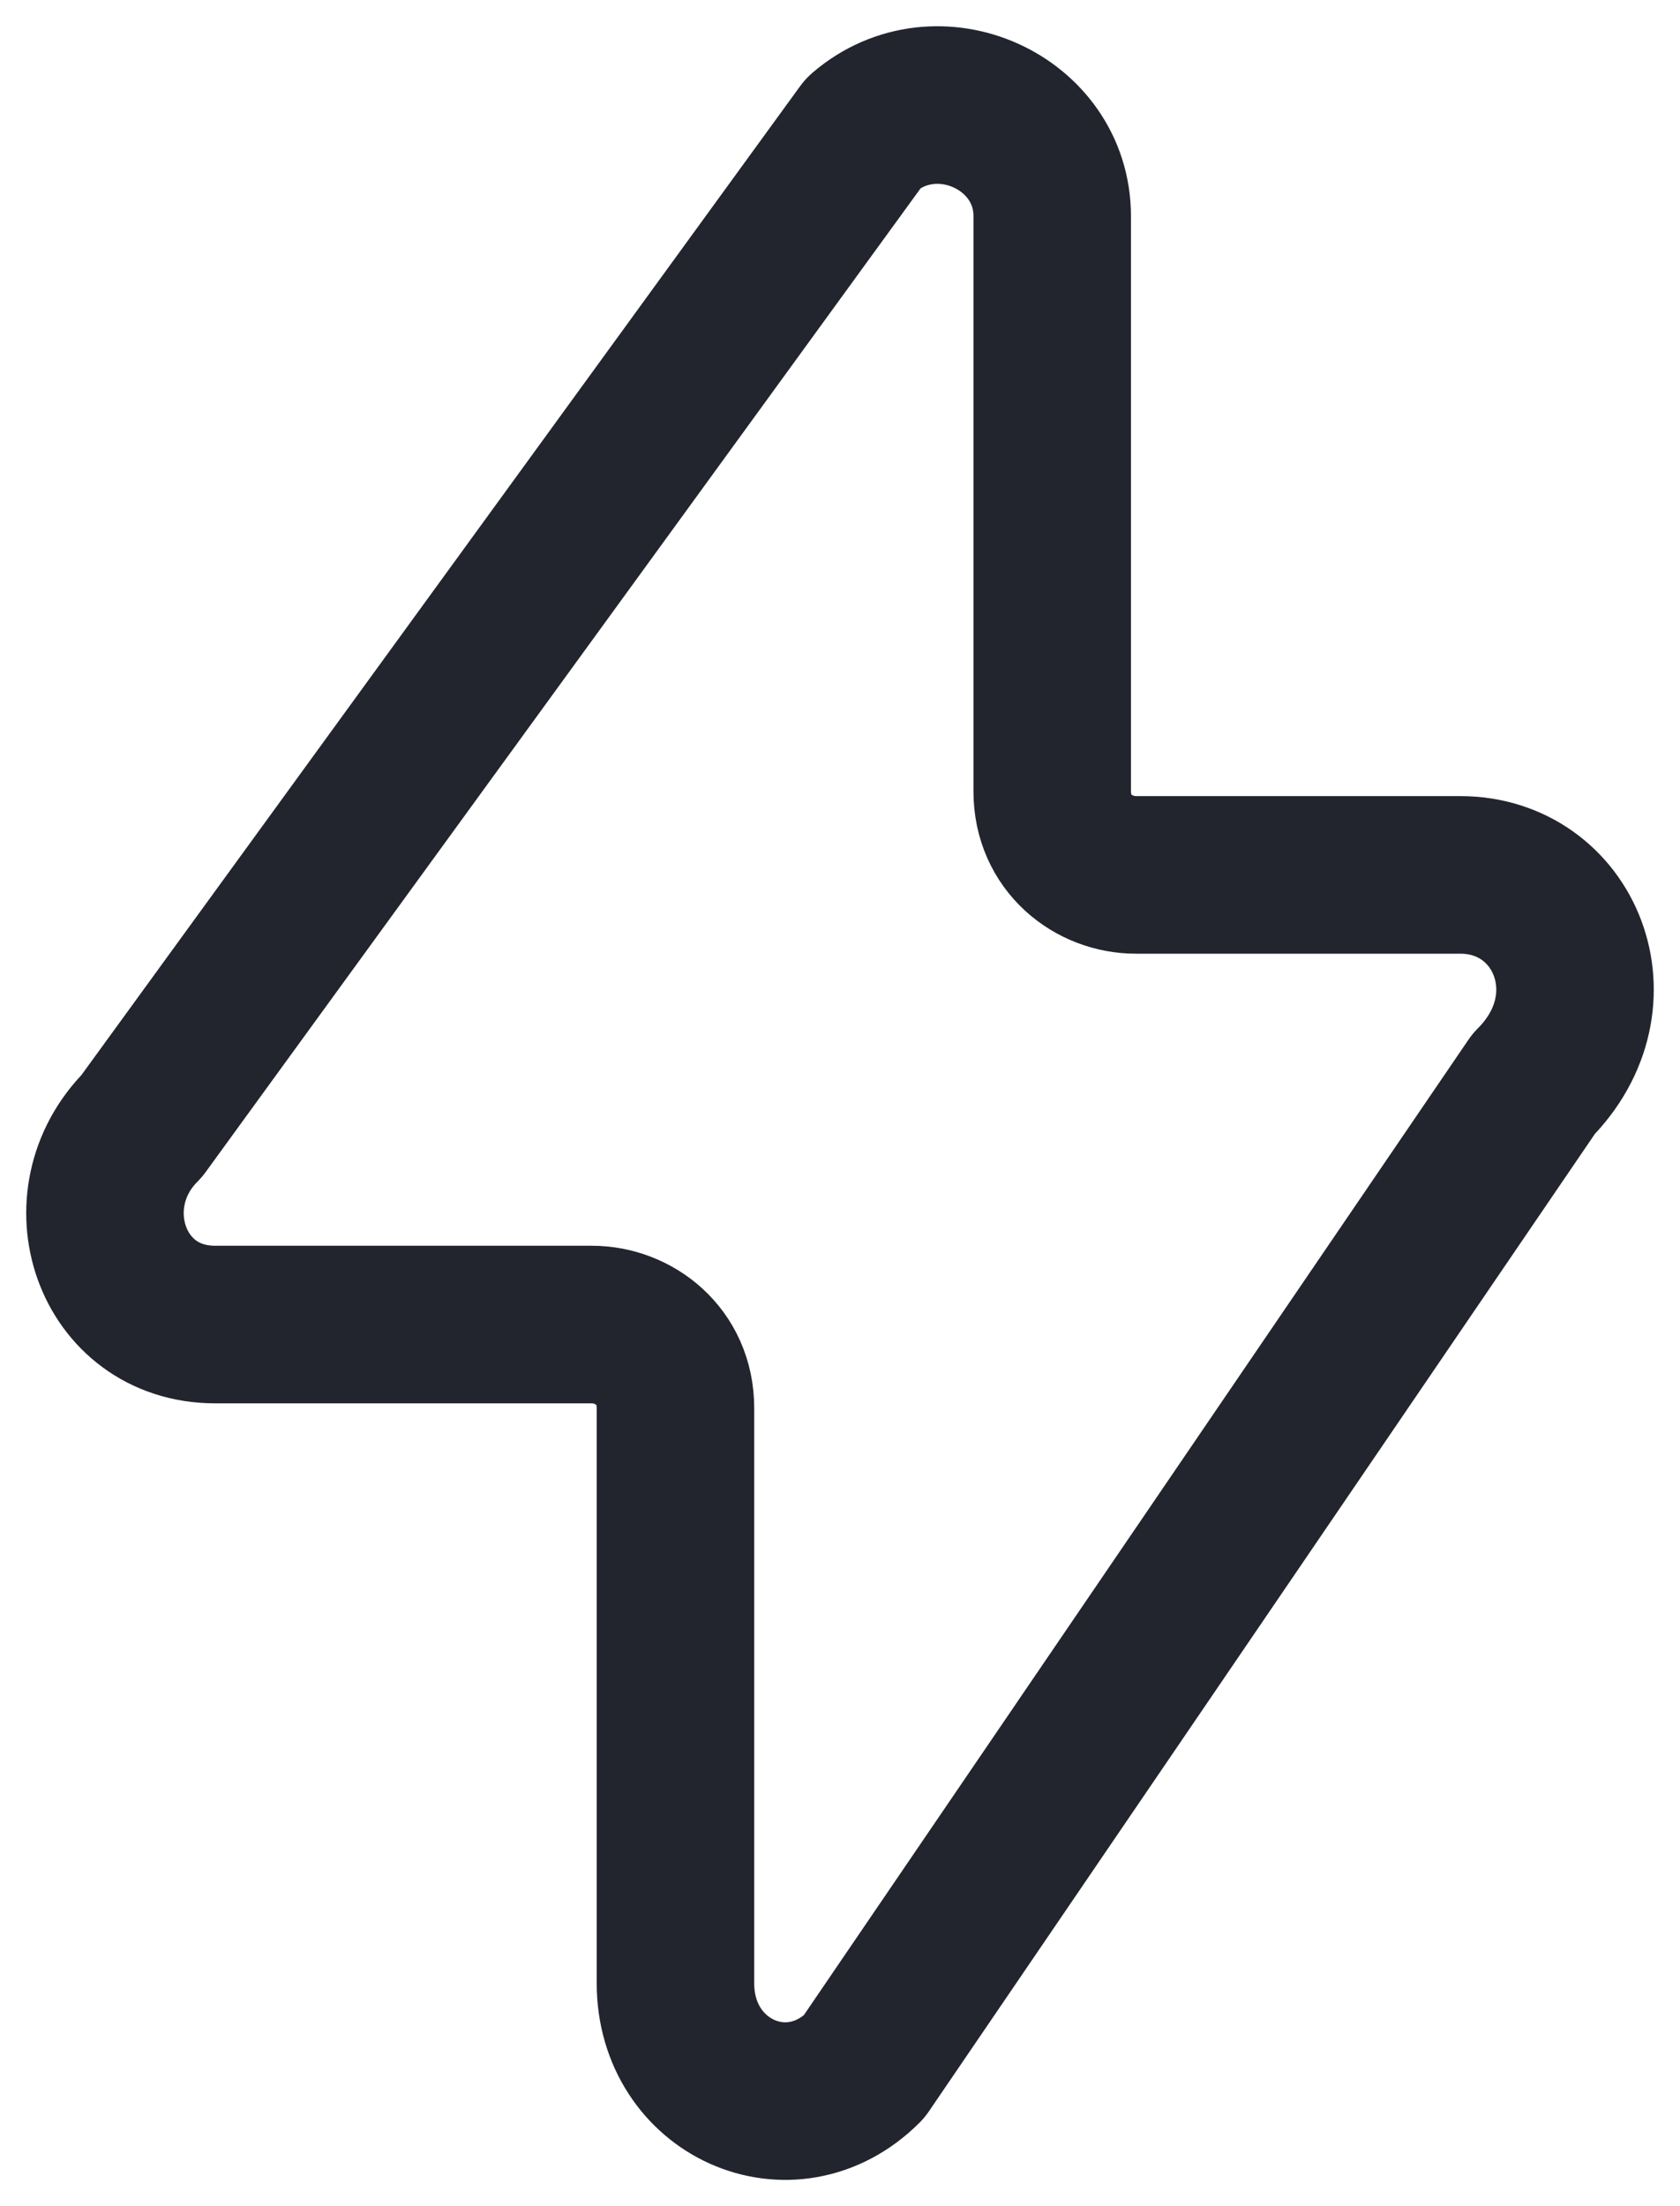
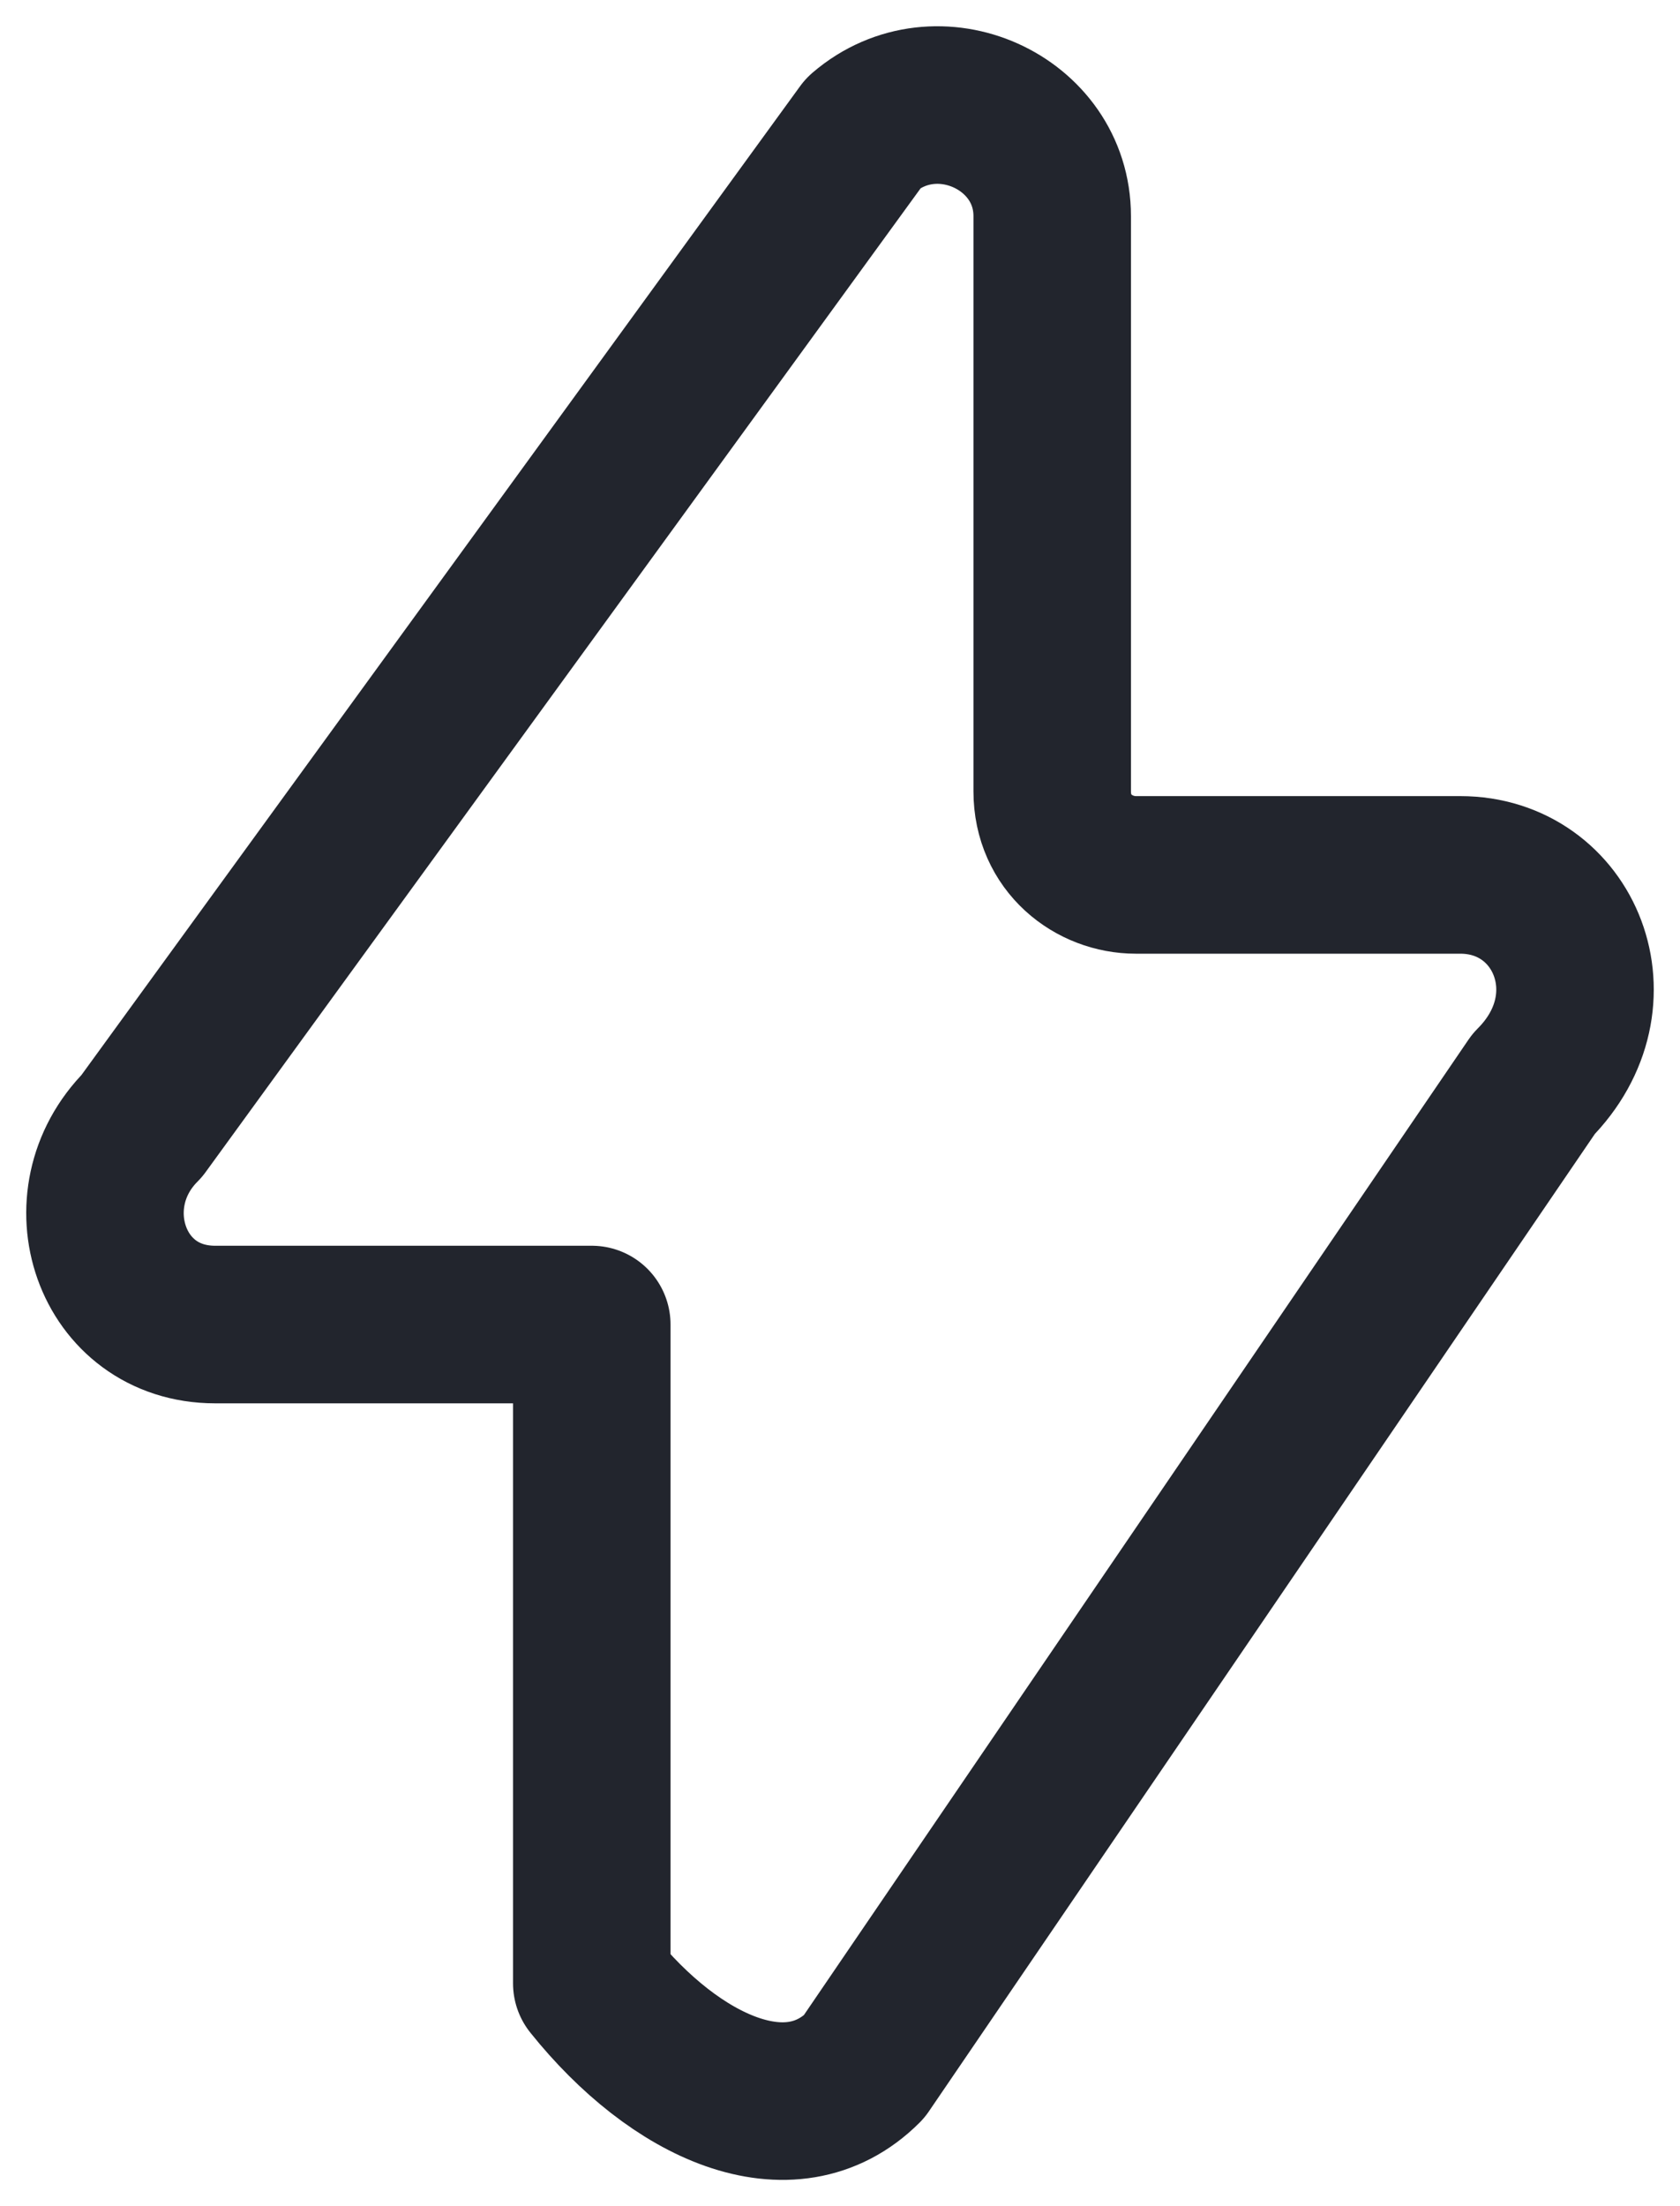
<svg xmlns="http://www.w3.org/2000/svg" width="16" height="21" viewBox="0 0 16 21" fill="none">
-   <path d="M13.907 8.328H10.818C10.419 8.328 10.021 8.029 10.021 7.532V2.057C10.021 1.161 8.925 0.663 8.227 1.261L1.351 10.717C0.653 11.414 1.052 12.608 2.049 12.608H5.636C6.035 12.608 6.433 12.907 6.433 13.404V18.879C6.433 19.874 7.529 20.372 8.227 19.675L14.605 10.319C15.402 9.522 14.904 8.328 13.907 8.328Z" stroke="#22252D" stroke-width="1.5" stroke-linecap="round" stroke-linejoin="round" />
+   <path d="M13.907 8.328H10.818C10.419 8.328 10.021 8.029 10.021 7.532V2.057C10.021 1.161 8.925 0.663 8.227 1.261L1.351 10.717C0.653 11.414 1.052 12.608 2.049 12.608H5.636V18.879C6.433 19.874 7.529 20.372 8.227 19.675L14.605 10.319C15.402 9.522 14.904 8.328 13.907 8.328Z" stroke="#22252D" stroke-width="1.5" stroke-linecap="round" stroke-linejoin="round" />
</svg>